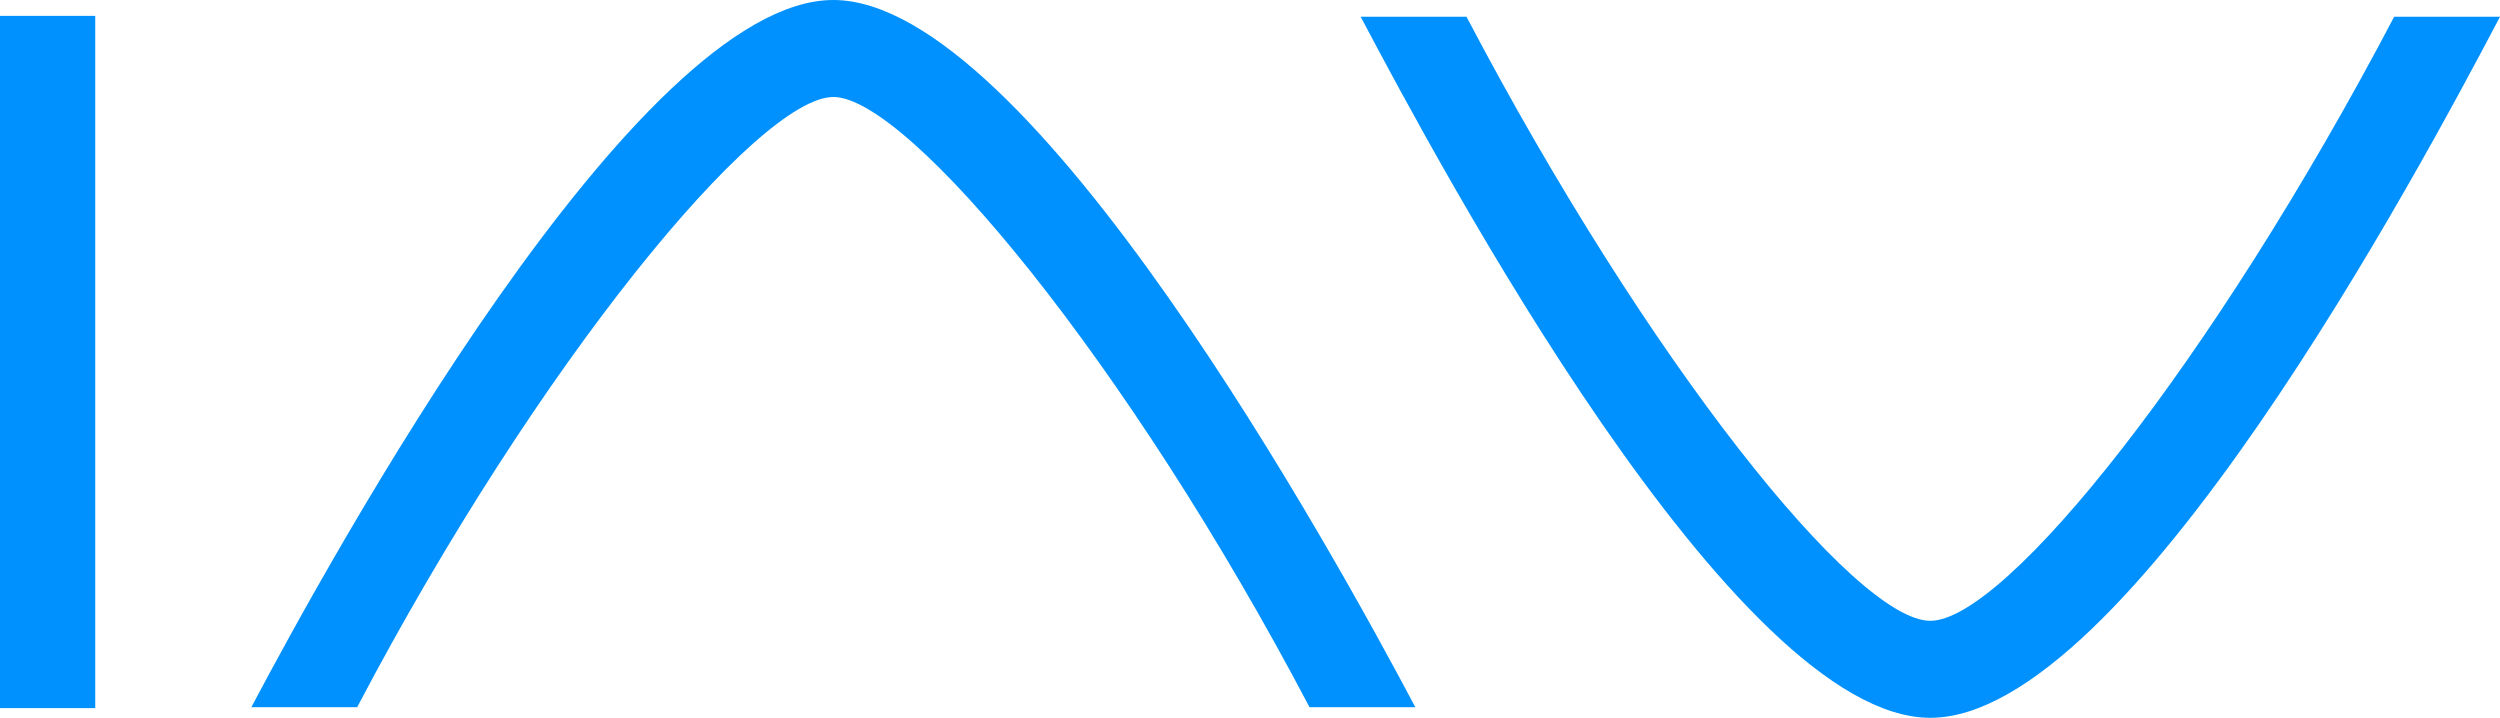
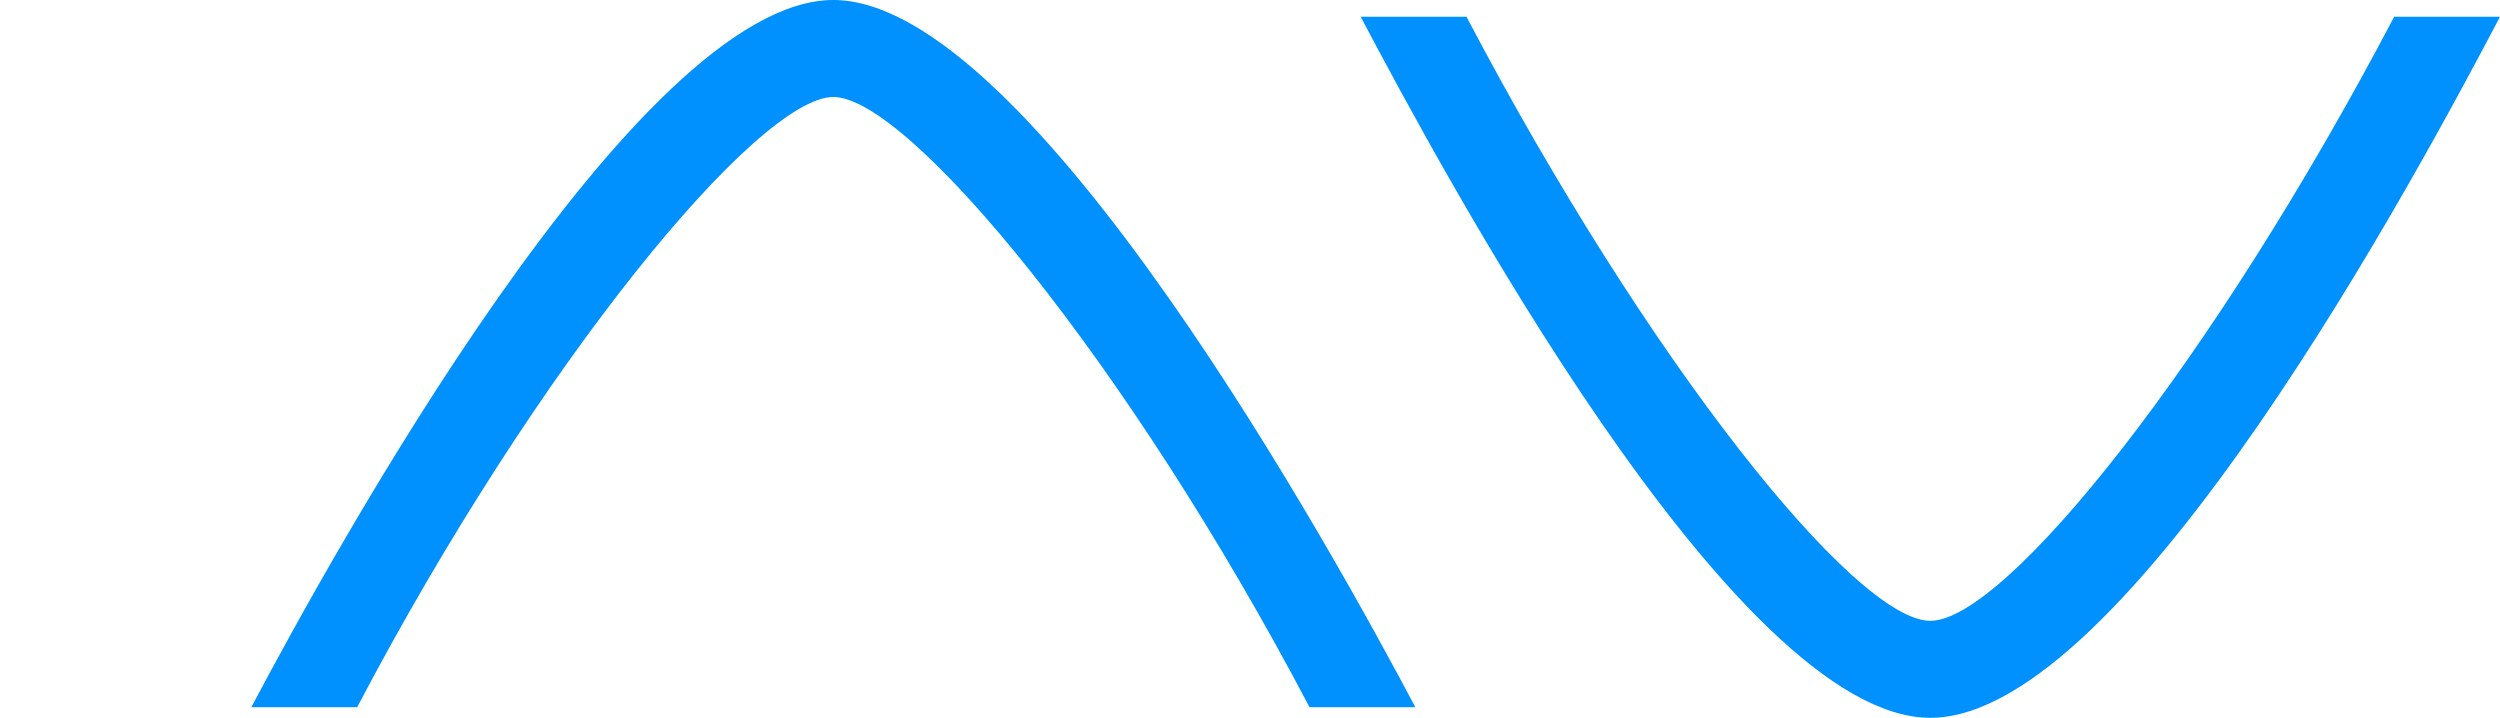
<svg xmlns="http://www.w3.org/2000/svg" xmlns:ns1="http://sodipodi.sourceforge.net/DTD/sodipodi-0.dtd" xmlns:ns2="http://www.inkscape.org/namespaces/inkscape" id="b" viewBox="0 0 283.5 81.4" version="1.1" ns1:docname="iav.svg" ns2:version="1.4 (86a8ad7, 2024-10-11)" xml:space="preserve">
  <defs id="defs2" />
  <ns1:namedview id="namedview2" pagecolor="#ffffff" bordercolor="#000000" borderopacity="0.25" ns2:showpageshadow="2" ns2:pageopacity="0.0" ns2:pagecheckerboard="0" ns2:deskcolor="#d1d1d1" ns2:zoom="4.2610229" ns2:cx="145.38763" ns2:cy="29.453022" ns2:window-width="2560" ns2:window-height="1369" ns2:window-x="1912" ns2:window-y="-8" ns2:window-maximized="1" ns2:current-layer="b" />
  <g id="c" style="fill:#0091ff;fill-opacity:1">
    <g id="g2" style="fill:#0091ff;fill-opacity:1">
-       <rect y="1.8" width="10.8" height="78.5" fill="#0091ff" id="rect1" style="fill:#0091ff;fill-opacity:1" />
      <path d="M94.5,0C72.2,0,37.5,63.2,28.5,80.2h12C61.1,41,86,11,94.5,11s33.4,30,54,69.2h12C151.5,63.2,116.8,0,94.5,0Z" fill="#0091ff" id="path1" style="fill:#0091ff;fill-opacity:1" />
      <path d="M218.9,81.4c22.3,0,55.6-62.4,64.6-79.5h-12c-20.6,39.2-44.1,68.5-52.6,68.5S186.9,41.1,166.3,1.9h-12c9,17,42.4,79.5,64.6,79.5Z" fill="#0091ff" id="path2" style="fill:#0091ff;fill-opacity:1" />
    </g>
  </g>
</svg>